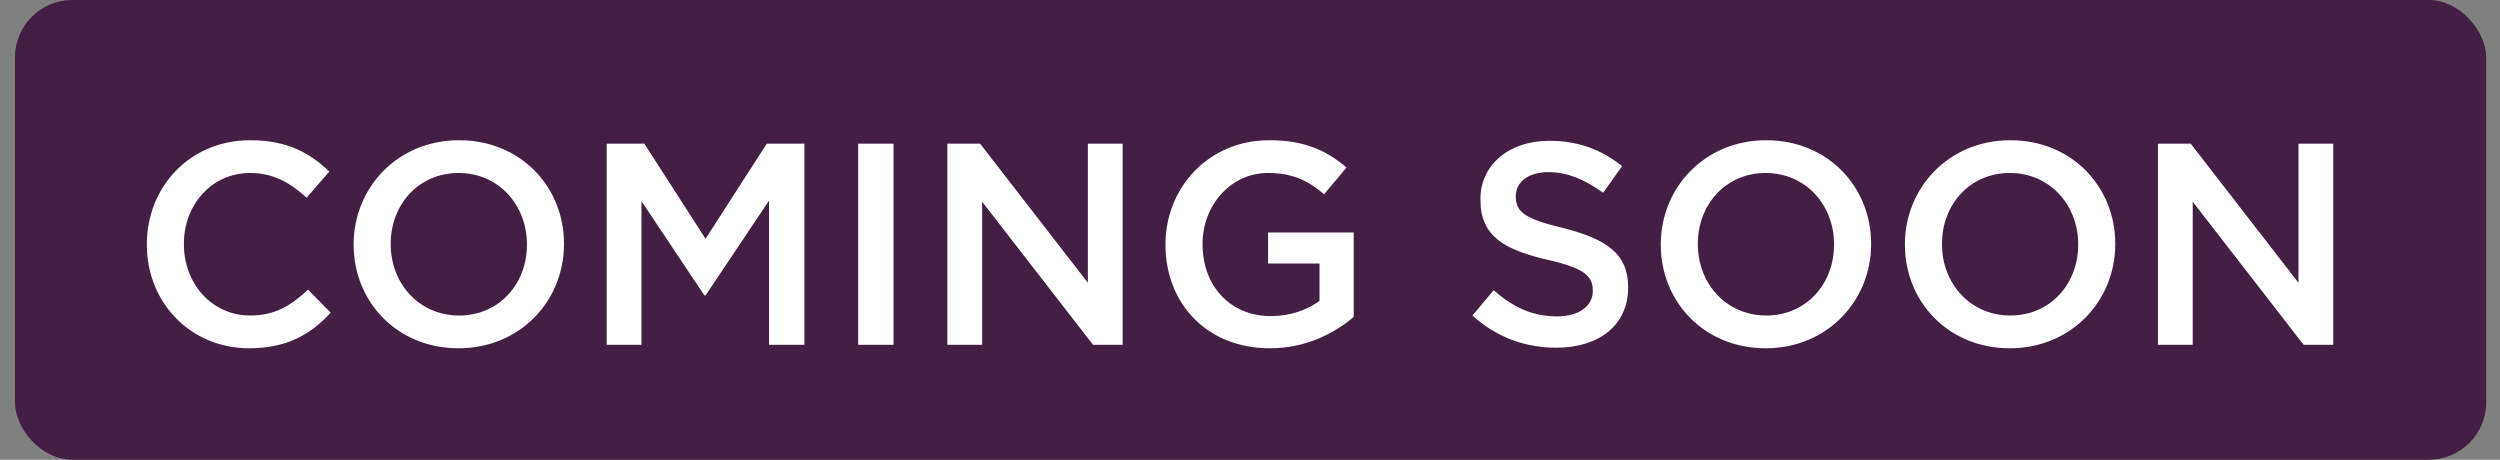
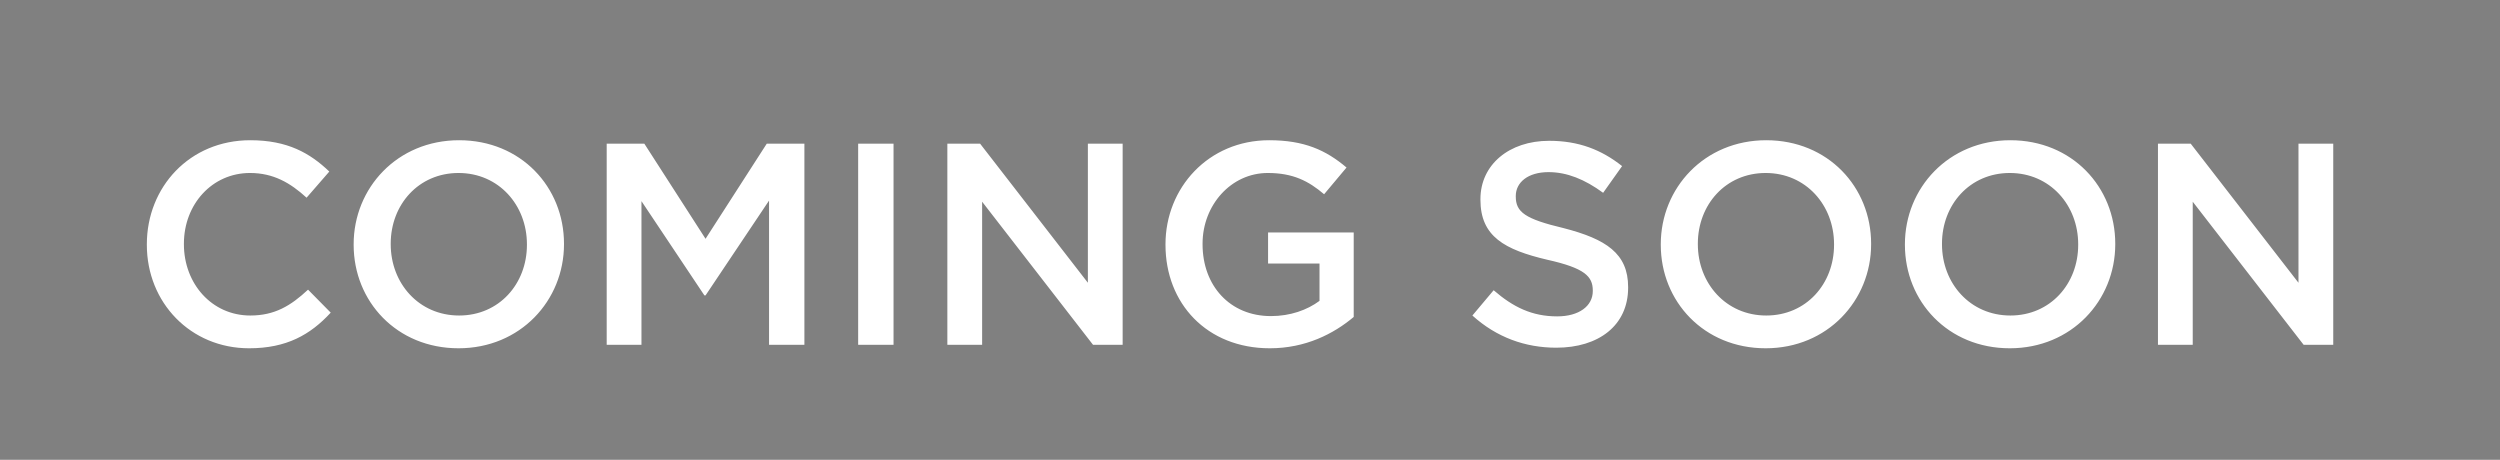
<svg xmlns="http://www.w3.org/2000/svg" width="87" height="16" viewBox="0 0 87 16" fill="none">
  <rect x="0" y="0" width="87" height="16" fill="#808080" stroke="none" />
-   <rect x="0.52" width="86" height="16" rx="2" fill="#431F43" />
-   <path d="M8.67 12.12C6.63 12.12 5.11 10.53 5.11 8.52V8.5C5.11 6.51 6.6 4.88 8.71 4.88C10.009 4.88 10.79 5.33 11.46 5.97L10.669 6.88C10.1 6.36 9.51 6.02 8.7 6.02C7.38 6.02 6.4 7.11 6.4 8.48V8.5C6.4 9.87 7.37 10.98 8.71 10.98C9.56 10.98 10.12 10.64 10.72 10.08L11.509 10.88C10.8 11.65 9.97 12.12 8.67 12.12ZM15.957 12.12C13.807 12.12 12.307 10.49 12.307 8.52V8.5C12.307 6.54 13.827 4.88 15.977 4.88C18.127 4.88 19.627 6.51 19.627 8.48V8.5C19.627 10.46 18.107 12.12 15.957 12.12ZM15.977 10.98C17.367 10.98 18.337 9.88 18.337 8.52V8.5C18.337 7.14 17.357 6.02 15.957 6.02C14.567 6.02 13.597 7.12 13.597 8.48V8.5C13.597 9.86 14.577 10.98 15.977 10.98ZM21.113 12V5H22.423L24.553 8.31L26.683 5H27.993V12H26.763V6.98L24.553 10.28H24.513L22.323 7V12H21.113ZM29.864 12V5H31.095V12H29.864ZM32.968 12V5H34.108L37.858 9.84V5H39.068V12H38.038L34.178 7.02V12H32.968ZM44.189 12.12C41.999 12.12 40.559 10.56 40.559 8.52V8.5C40.559 6.54 42.049 4.88 44.169 4.88C45.379 4.88 46.139 5.22 46.859 5.83L46.079 6.76C45.539 6.3 44.999 6.02 44.119 6.02C42.839 6.02 41.849 7.14 41.849 8.48V8.5C41.849 9.94 42.799 11 44.229 11C44.899 11 45.489 10.79 45.919 10.47V9.17H44.129V8.09H47.109V11.03C46.409 11.62 45.429 12.12 44.189 12.12ZM54.159 12.1C53.079 12.1 52.079 11.74 51.239 10.98L51.979 10.1C52.659 10.69 53.319 11.01 54.189 11.01C54.949 11.01 55.429 10.65 55.429 10.13V10.11C55.429 9.62 55.149 9.33 53.849 9.04C52.359 8.69 51.519 8.23 51.519 6.95V6.93C51.519 5.73 52.519 4.9 53.909 4.9C54.939 4.9 55.729 5.21 56.449 5.78L55.789 6.71C55.149 6.24 54.529 5.99 53.889 5.99C53.169 5.99 52.749 6.35 52.749 6.82V6.84C52.749 7.38 53.069 7.62 54.419 7.94C55.889 8.32 56.659 8.82 56.659 9.99V10.01C56.659 11.33 55.629 12.1 54.159 12.1ZM61.445 12.12C59.295 12.12 57.795 10.49 57.795 8.52V8.5C57.795 6.54 59.315 4.88 61.465 4.88C63.615 4.88 65.115 6.51 65.115 8.48V8.5C65.115 10.46 63.595 12.12 61.445 12.12ZM61.465 10.98C62.855 10.98 63.825 9.88 63.825 8.52V8.5C63.825 7.14 62.845 6.02 61.445 6.02C60.055 6.02 59.085 7.12 59.085 8.48V8.5C59.085 9.86 60.065 10.98 61.465 10.98ZM69.941 12.12C67.791 12.12 66.291 10.49 66.291 8.52V8.5C66.291 6.54 67.811 4.88 69.961 4.88C72.111 4.88 73.611 6.51 73.611 8.48V8.5C73.611 10.46 72.091 12.12 69.941 12.12ZM69.961 10.98C71.351 10.98 72.321 9.88 72.321 8.52V8.5C72.321 7.14 71.341 6.02 69.941 6.02C68.551 6.02 67.581 7.12 67.581 8.48V8.5C67.581 9.86 68.561 10.98 69.961 10.98ZM75.097 12V5H76.237L79.987 9.84V5H81.197V12H80.167L76.307 7.02V12H75.097Z" fill="white" />
+   <path d="M8.67 12.12C6.63 12.12 5.11 10.53 5.11 8.52V8.5C5.11 6.51 6.6 4.88 8.71 4.88C10.009 4.88 10.79 5.33 11.46 5.97L10.669 6.88C10.1 6.36 9.51 6.02 8.7 6.02C7.38 6.02 6.4 7.11 6.4 8.48V8.5C6.4 9.87 7.37 10.98 8.71 10.98C9.56 10.98 10.12 10.64 10.72 10.08L11.509 10.88C10.8 11.65 9.97 12.12 8.67 12.12ZM15.957 12.12C13.807 12.12 12.307 10.49 12.307 8.52V8.5C12.307 6.54 13.827 4.88 15.977 4.88C18.127 4.88 19.627 6.51 19.627 8.48V8.5C19.627 10.46 18.107 12.12 15.957 12.12ZM15.977 10.98C17.367 10.98 18.337 9.88 18.337 8.52V8.5C18.337 7.14 17.357 6.02 15.957 6.02C14.567 6.02 13.597 7.12 13.597 8.48V8.5C13.597 9.86 14.577 10.98 15.977 10.98ZM21.113 12V5H22.423L24.553 8.31L26.683 5H27.993V12H26.763V6.98L24.553 10.28H24.513L22.323 7V12H21.113ZM29.864 12V5H31.095V12H29.864ZM32.968 12V5H34.108L37.858 9.84V5H39.068V12H38.038L34.178 7.02V12H32.968ZM44.189 12.12C41.999 12.12 40.559 10.56 40.559 8.52V8.5C40.559 6.54 42.049 4.88 44.169 4.88C45.379 4.88 46.139 5.22 46.859 5.83L46.079 6.76C45.539 6.3 44.999 6.02 44.119 6.02C42.839 6.02 41.849 7.14 41.849 8.48V8.5C41.849 9.94 42.799 11 44.229 11C44.899 11 45.489 10.79 45.919 10.47V9.17H44.129V8.09H47.109V11.03C46.409 11.62 45.429 12.12 44.189 12.12ZM54.159 12.1C53.079 12.1 52.079 11.74 51.239 10.98L51.979 10.1C52.659 10.69 53.319 11.01 54.189 11.01C54.949 11.01 55.429 10.65 55.429 10.13V10.11C55.429 9.62 55.149 9.33 53.849 9.04C52.359 8.69 51.519 8.23 51.519 6.95V6.93C51.519 5.73 52.519 4.9 53.909 4.9C54.939 4.9 55.729 5.21 56.449 5.78L55.789 6.71C55.149 6.24 54.529 5.99 53.889 5.99C53.169 5.99 52.749 6.35 52.749 6.82V6.84C52.749 7.38 53.069 7.62 54.419 7.94C55.889 8.32 56.659 8.82 56.659 9.99V10.01C56.659 11.33 55.629 12.1 54.159 12.1ZM61.445 12.12C59.295 12.12 57.795 10.49 57.795 8.52V8.5C57.795 6.54 59.315 4.88 61.465 4.88C63.615 4.88 65.115 6.51 65.115 8.48V8.5C65.115 10.46 63.595 12.12 61.445 12.12ZM61.465 10.98C62.855 10.98 63.825 9.88 63.825 8.52V8.5C63.825 7.14 62.845 6.02 61.445 6.02C60.055 6.02 59.085 7.12 59.085 8.48V8.5C59.085 9.86 60.065 10.98 61.465 10.98M69.941 12.12C67.791 12.12 66.291 10.49 66.291 8.52V8.5C66.291 6.54 67.811 4.88 69.961 4.88C72.111 4.88 73.611 6.51 73.611 8.48V8.5C73.611 10.46 72.091 12.12 69.941 12.12ZM69.961 10.98C71.351 10.98 72.321 9.88 72.321 8.52V8.5C72.321 7.14 71.341 6.02 69.941 6.02C68.551 6.02 67.581 7.12 67.581 8.48V8.5C67.581 9.86 68.561 10.98 69.961 10.98ZM75.097 12V5H76.237L79.987 9.84V5H81.197V12H80.167L76.307 7.02V12H75.097Z" fill="white" />
</svg>